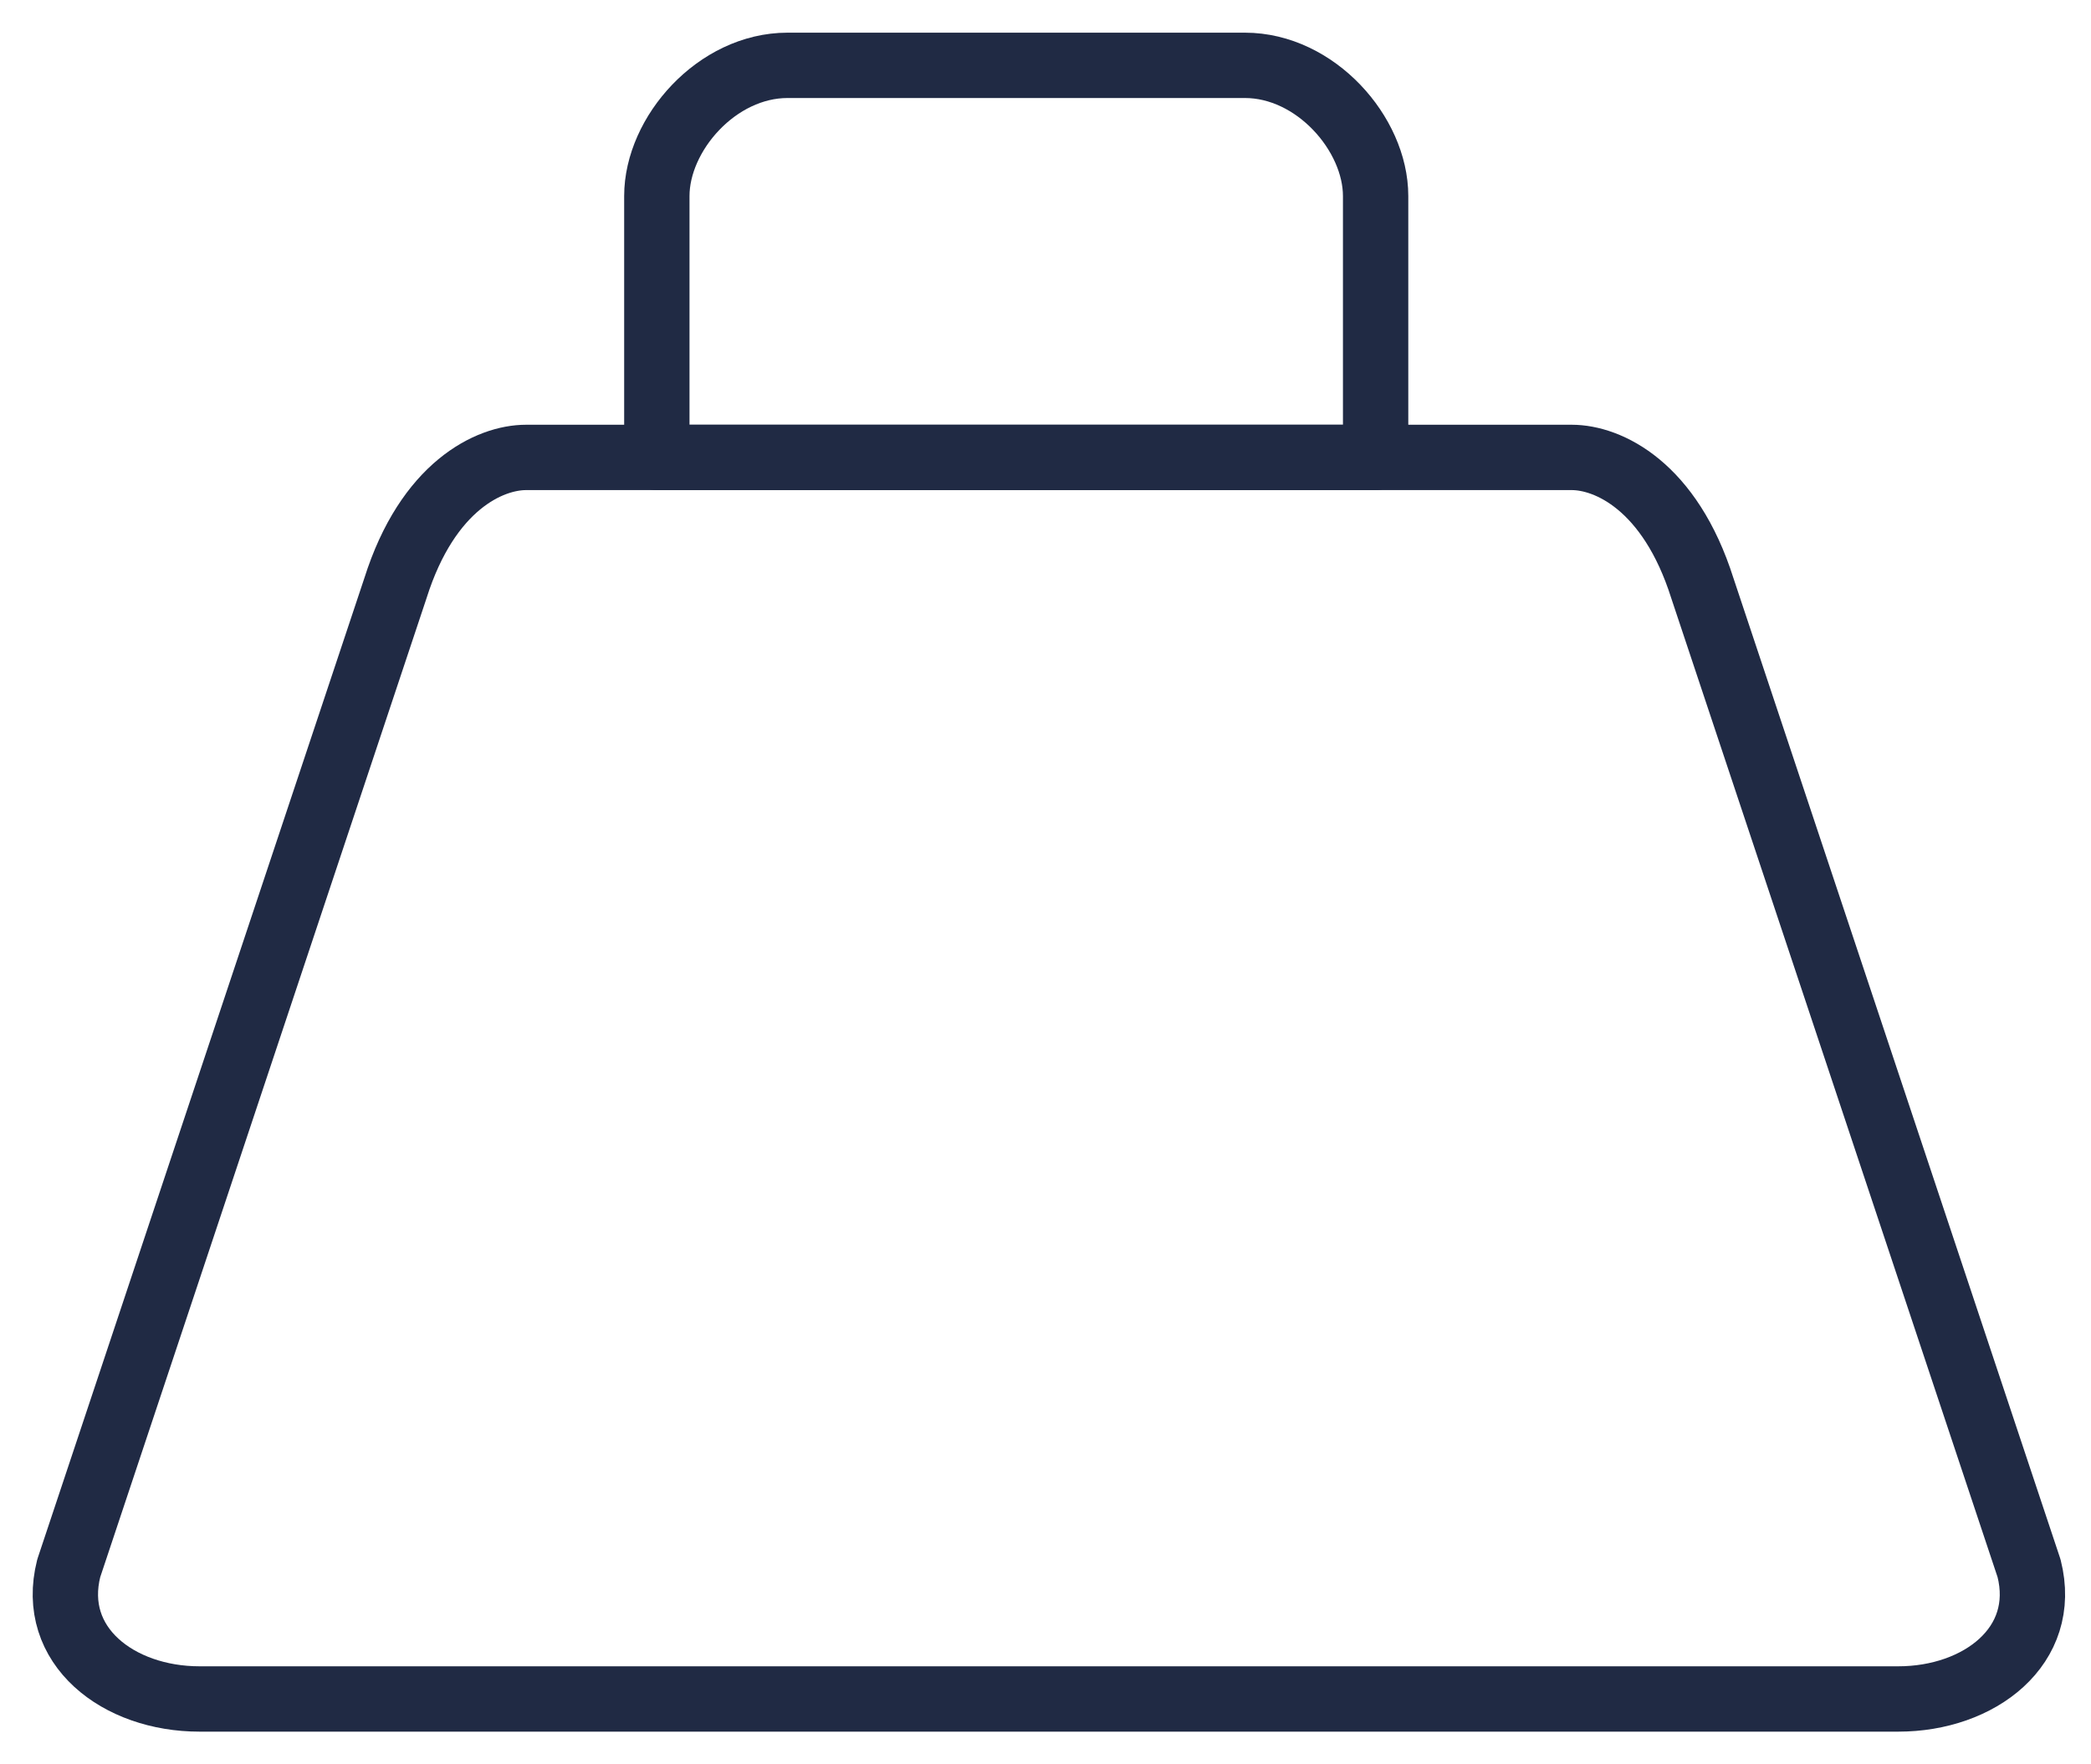
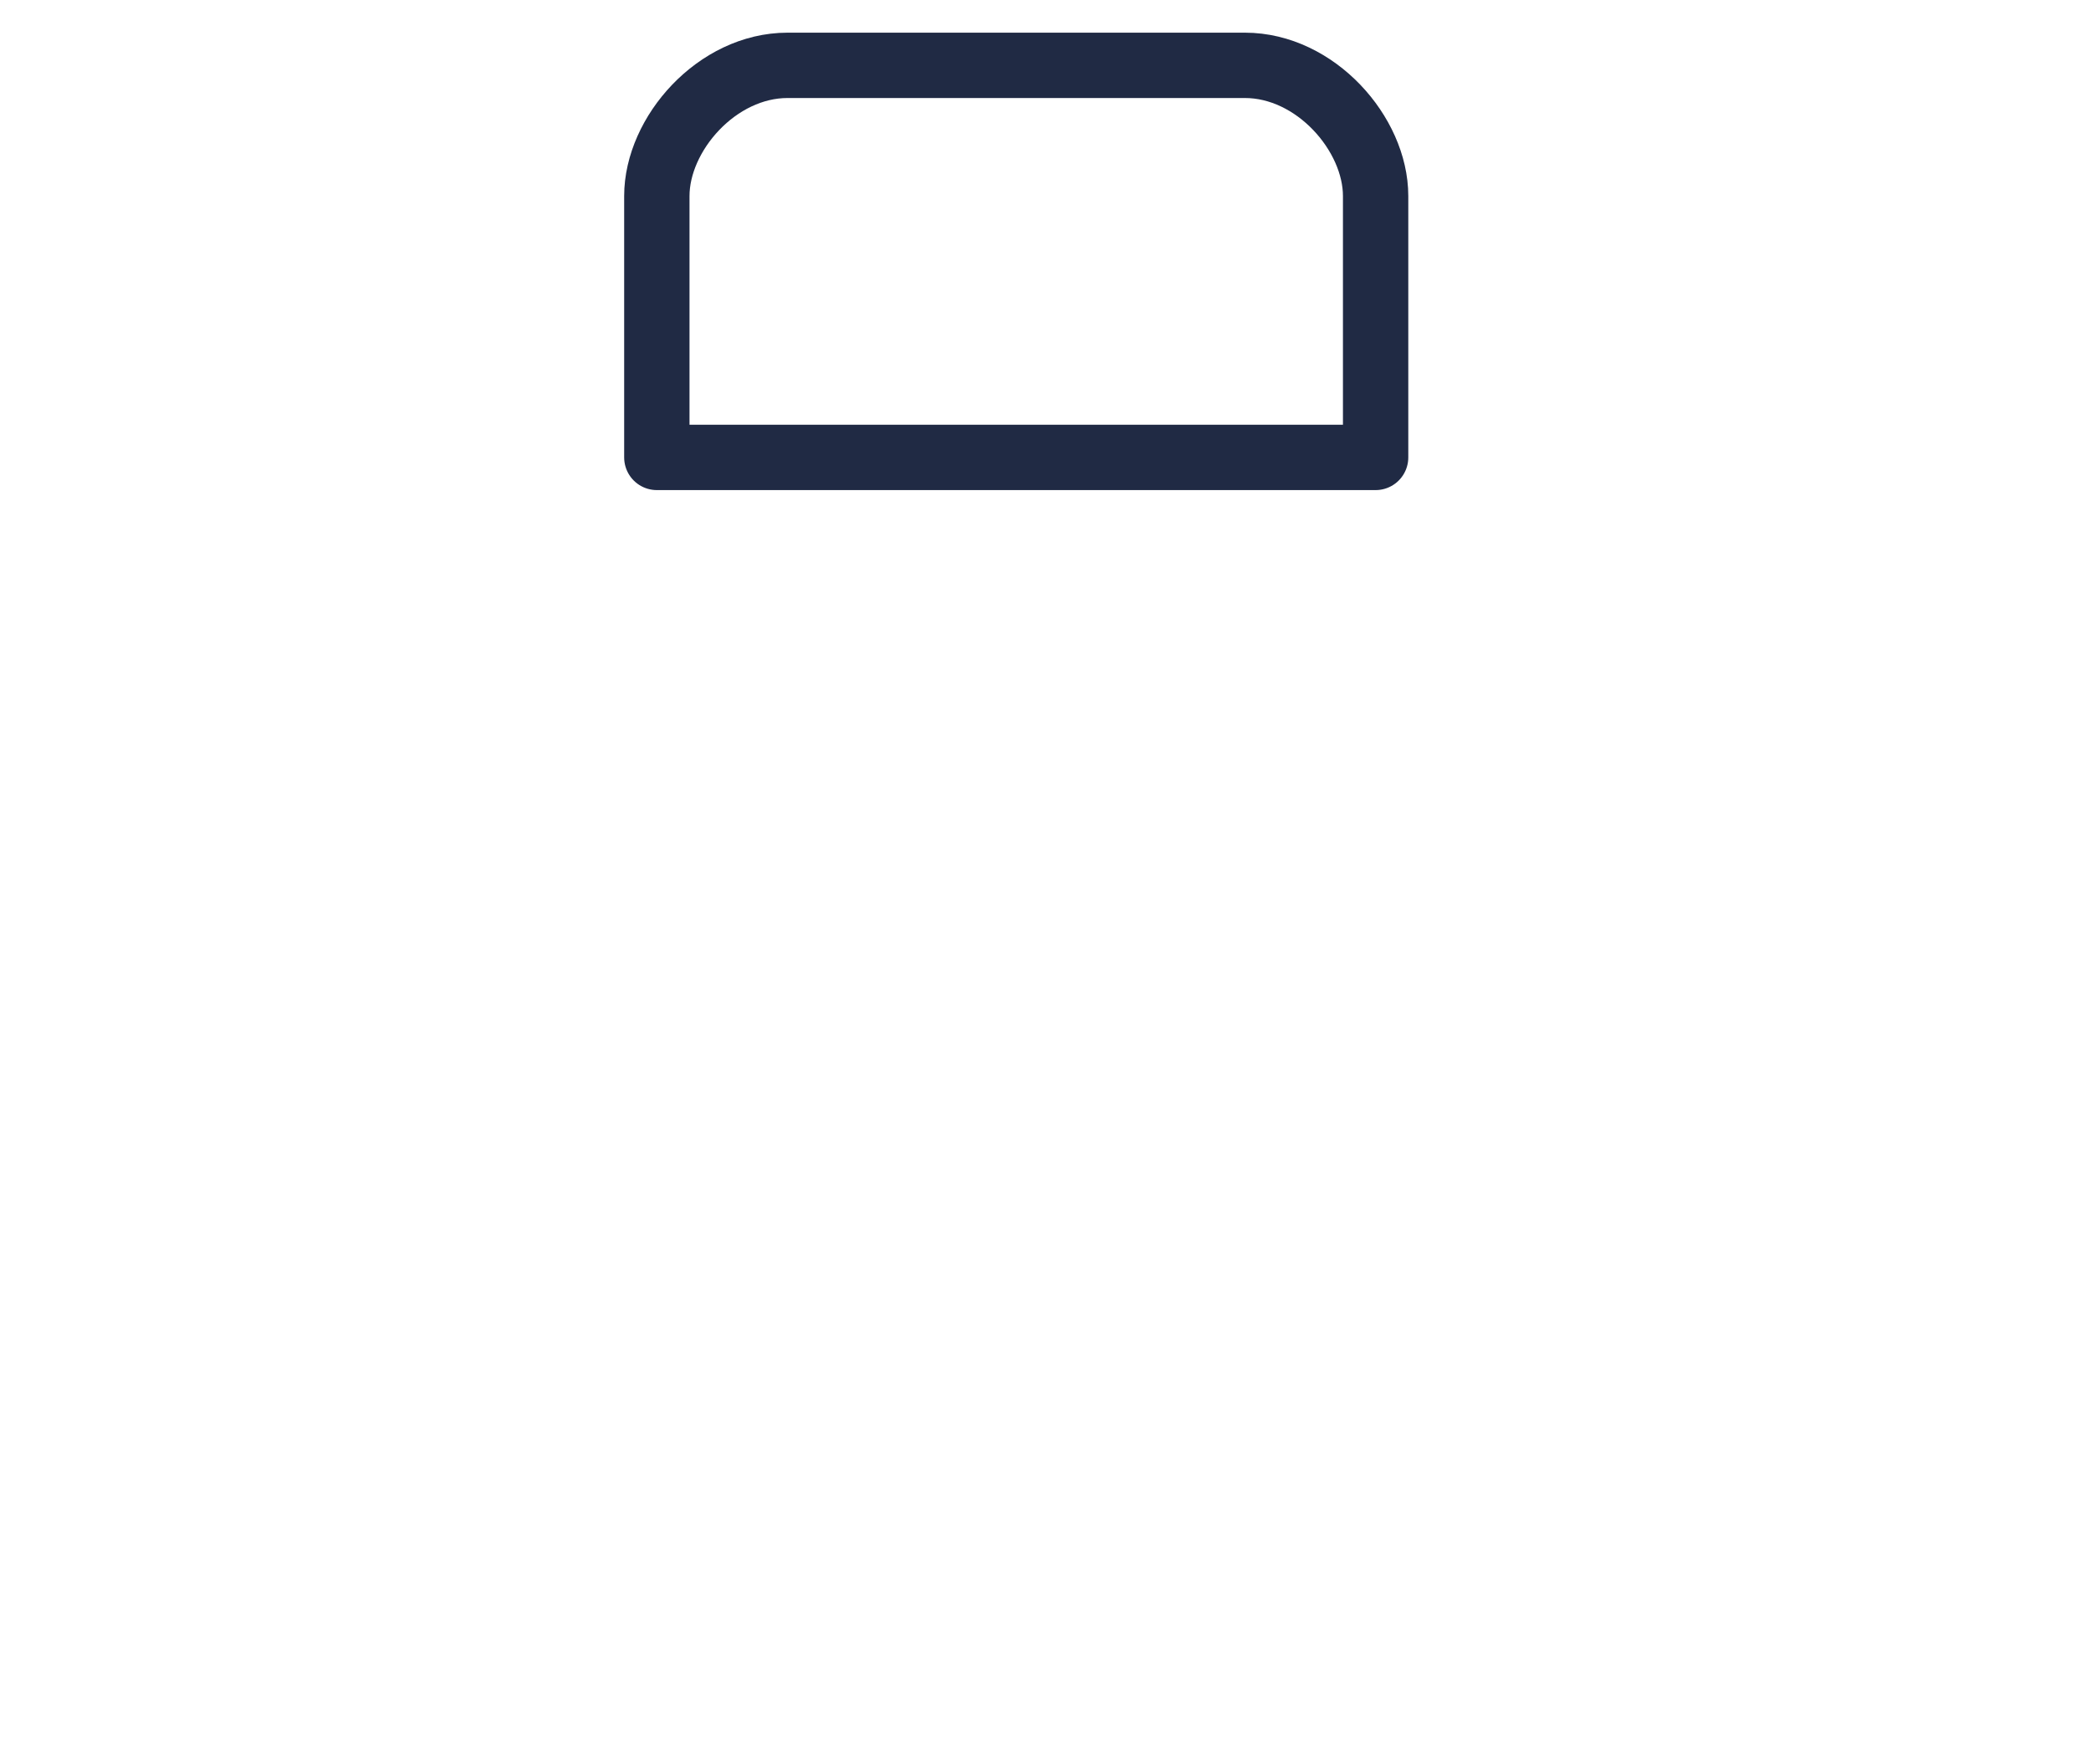
<svg xmlns="http://www.w3.org/2000/svg" width="32" height="27" viewBox="0 0 32 27" fill="none">
-   <path d="M16.052 26H3.052C1.814 26 0.75 25.189 1.052 24L6.052 9C6.547 7.434 7.493 7 8.052 7H16.052H24.052C24.61 7 25.556 7.434 26.052 9L31.052 24C31.354 25.189 30.29 26 29.052 26H16.052V26Z" stroke="#202A44" stroke-linecap="round" stroke-linejoin="round" />
  <path d="M19.052 1H12.052C10.973 1 10.052 2.047 10.052 3V7H21.052V3C21.052 2.047 20.131 1 19.052 1Z" stroke="#202A44" stroke-linecap="round" stroke-linejoin="round" />
</svg>